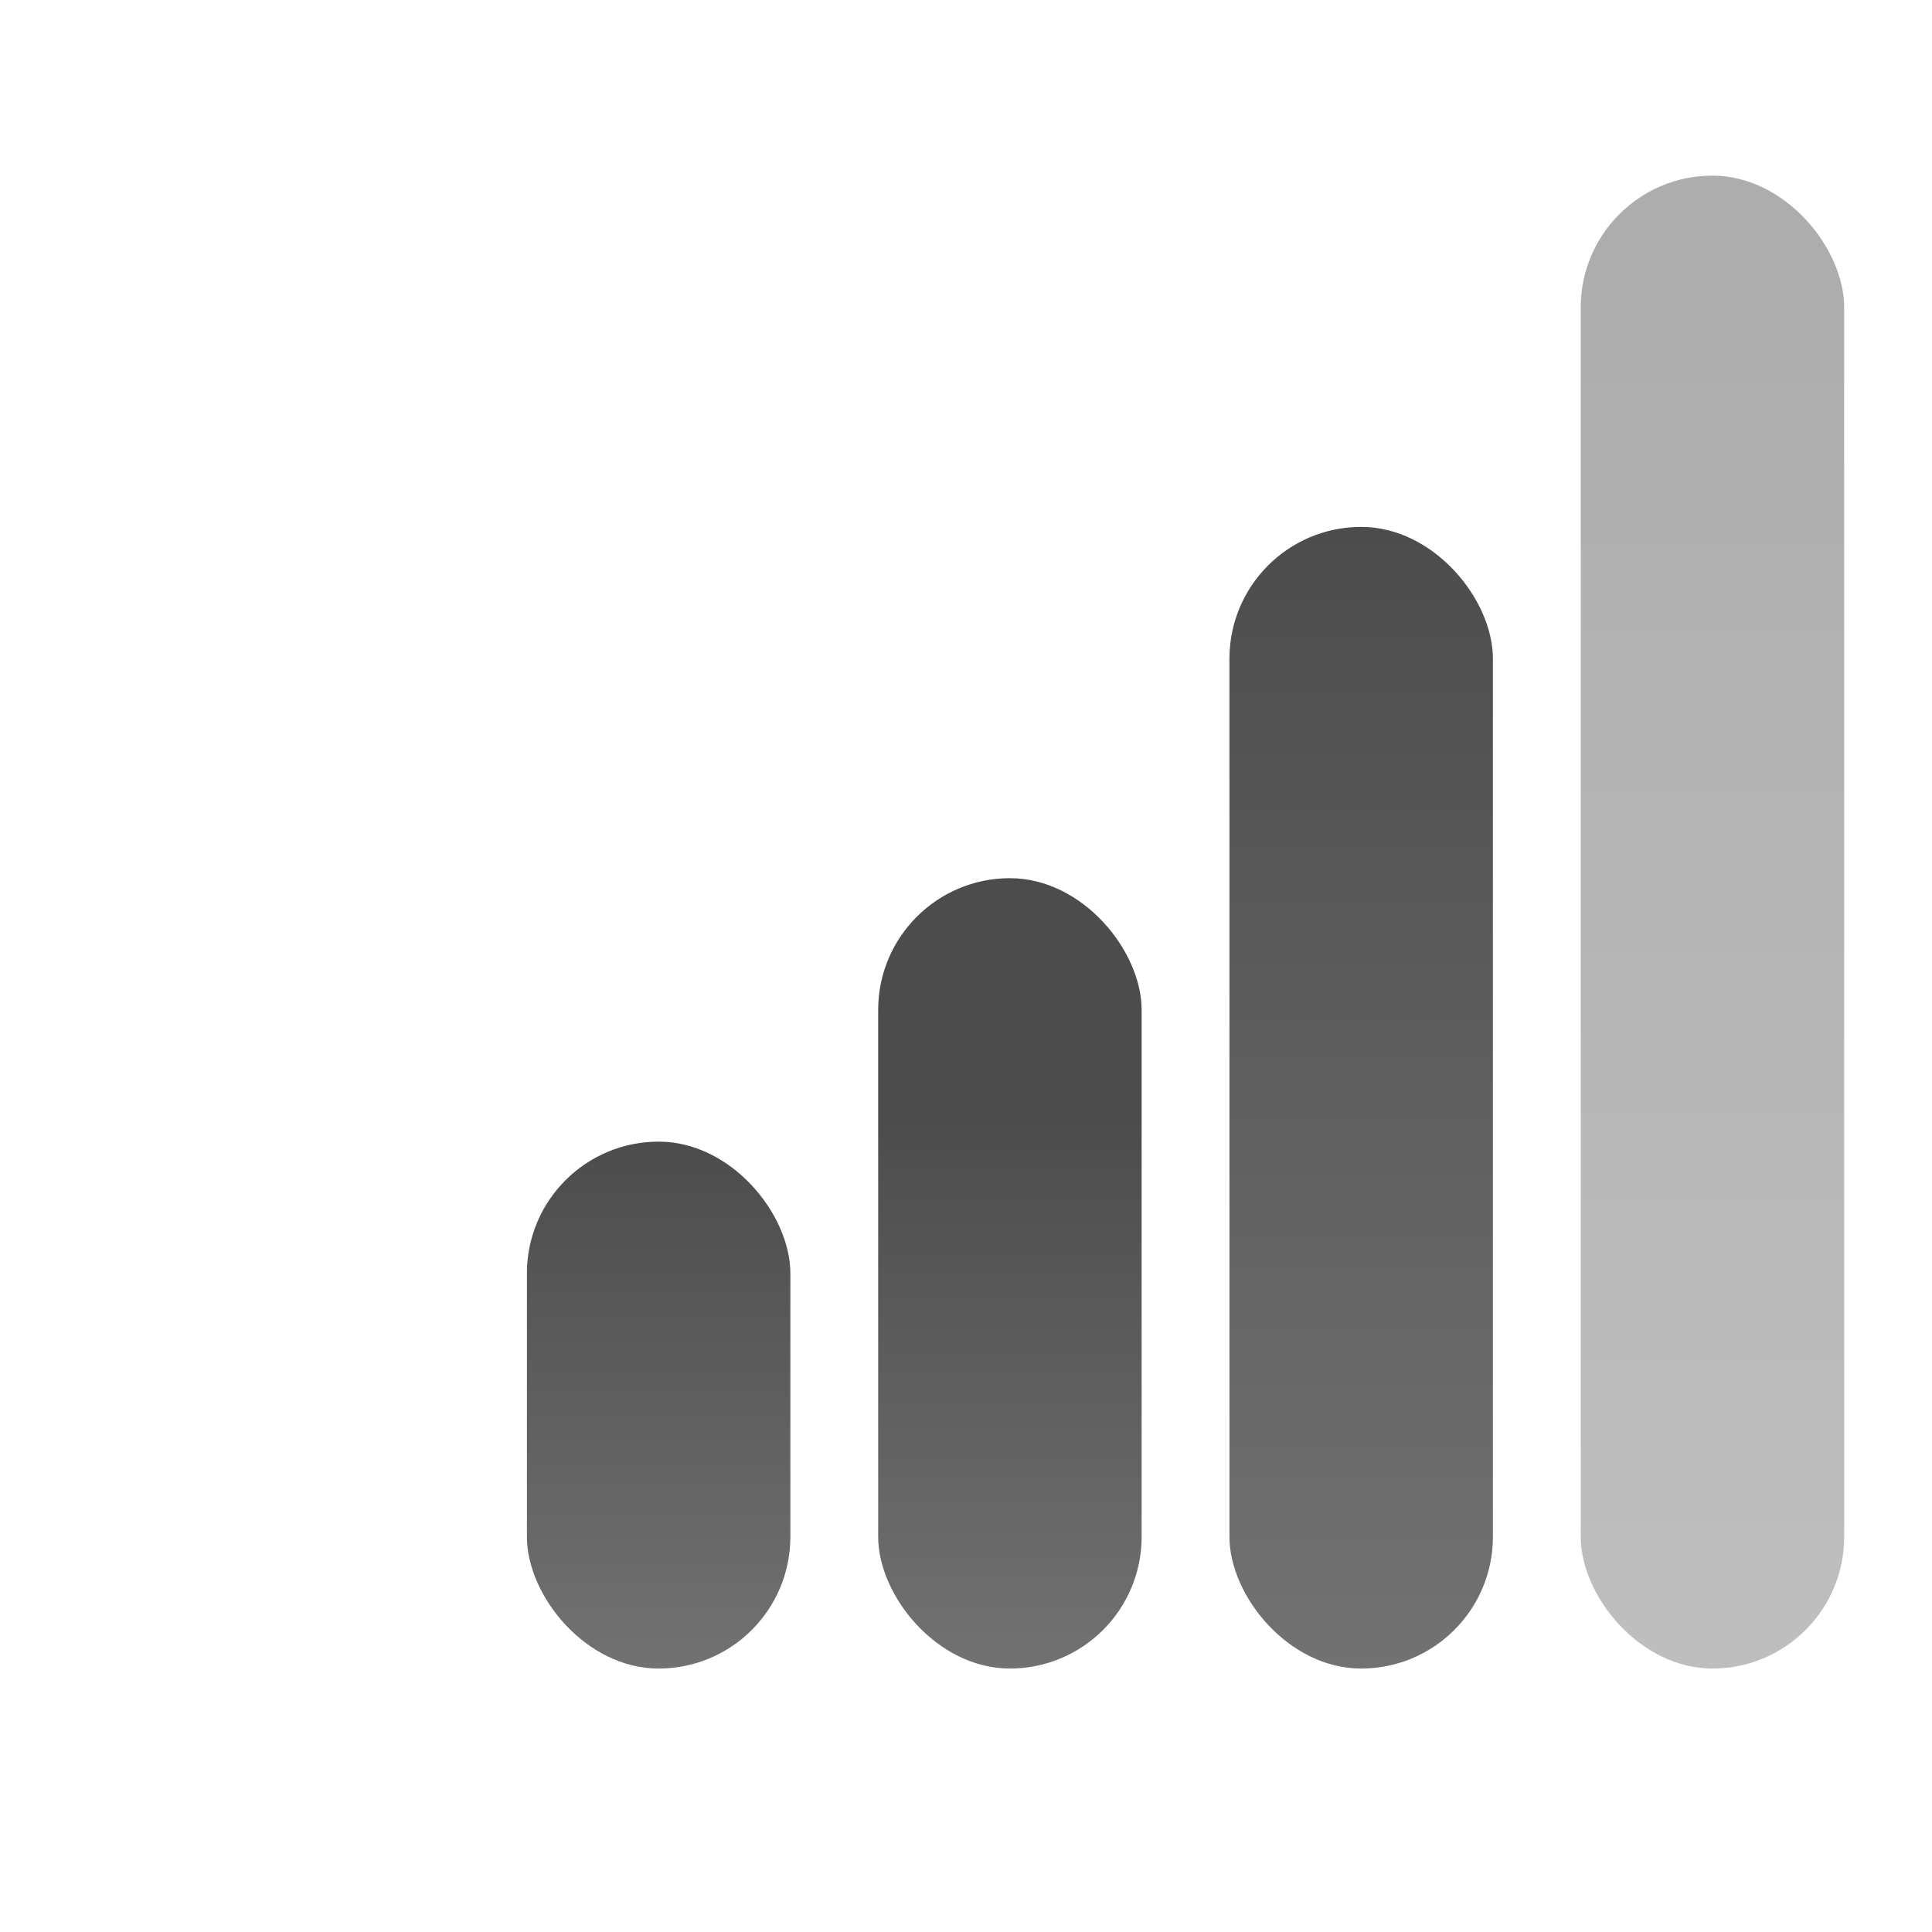
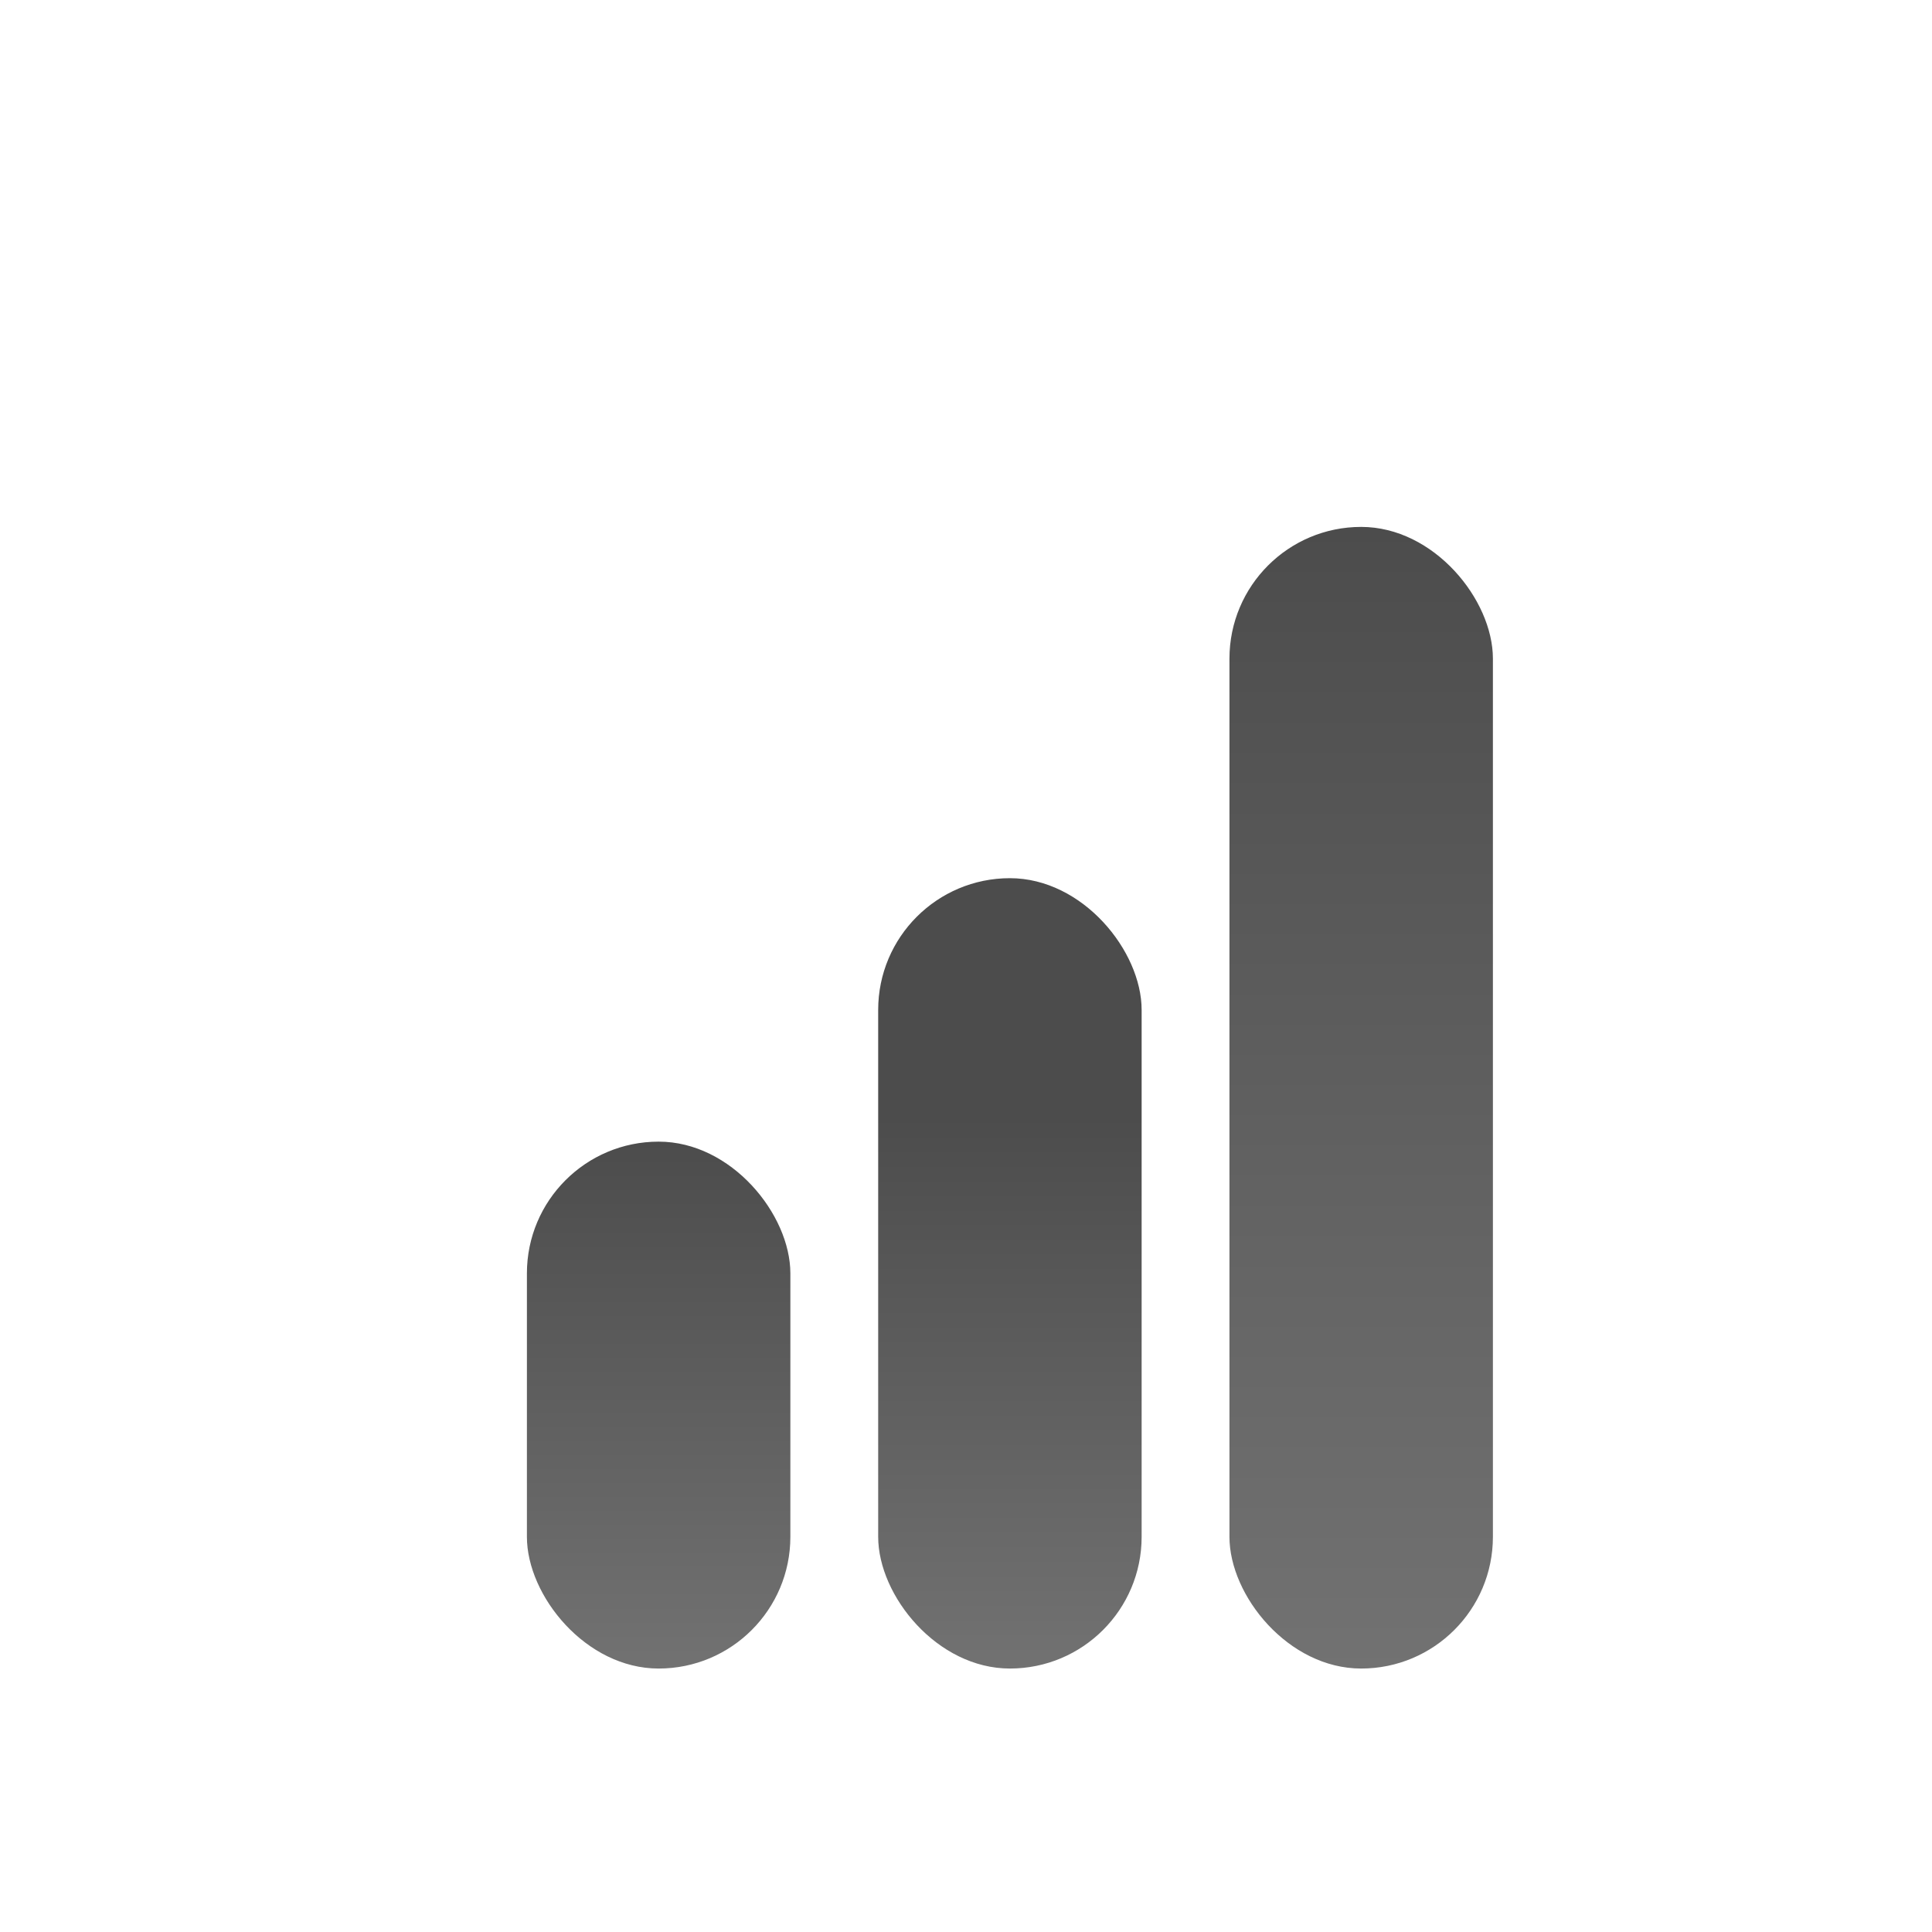
<svg xmlns="http://www.w3.org/2000/svg" xmlns:ns1="http://www.inkscape.org/namespaces/inkscape" xmlns:ns2="http://sodipodi.sourceforge.net/DTD/sodipodi-0.dtd" xmlns:xlink="http://www.w3.org/1999/xlink" version="1.0" width="22" height="22" id="svg3194" ns1:version="0.48.4 r9939" ns2:docname="nm-signal-75.svg">
  <ns2:namedview pagecolor="#ffffff" bordercolor="#666666" borderopacity="1" objecttolerance="10" gridtolerance="10" guidetolerance="10" ns1:pageopacity="0" ns1:pageshadow="2" ns1:window-width="1280" ns1:window-height="975" id="namedview11" showgrid="true" ns1:zoom="16.000001" ns1:cx="19.811785" ns1:cy="8.3539993" ns1:window-x="0" ns1:window-y="24" ns1:window-maximized="1" ns1:current-layer="svg3194" ns1:snap-bbox="true">
    <ns1:grid type="xygrid" id="grid2987" empspacing="5" visible="true" enabled="true" snapvisiblegridlinesonly="true" />
  </ns2:namedview>
  <defs id="defs3196">
    <linearGradient id="linearGradient3004-8-6">
      <stop id="stop3006-3-6" offset="0" style="stop-color:#000000;stop-opacity:1;" />
      <stop id="stop3008-7-8" offset="1" style="stop-color:#363636;stop-opacity:1;" />
    </linearGradient>
    <linearGradient id="linearGradient3004-8">
      <stop id="stop3006-3" offset="0" style="stop-color:#000000;stop-opacity:1;" />
      <stop id="stop3008-7" offset="1" style="stop-color:#363636;stop-opacity:1;" />
    </linearGradient>
    <linearGradient ns1:collect="always" xlink:href="#linearGradient3004-8" id="linearGradient3429" gradientUnits="userSpaceOnUse" gradientTransform="matrix(1,0,0,0.812,-6,3.75)" x1="11" y1="4" x2="11" y2="20" />
    <linearGradient ns1:collect="always" xlink:href="#linearGradient3004-8-6" id="linearGradient3431" gradientUnits="userSpaceOnUse" gradientTransform="matrix(1.243,0,0,0.394,-21.834,12.125)" x1="11" y1="4" x2="11" y2="20" />
    <linearGradient ns1:collect="always" xlink:href="#linearGradient3004-8" id="linearGradient3433" gradientUnits="userSpaceOnUse" gradientTransform="matrix(1,0,0,0.375,-14,12.5)" x1="11" y1="4" x2="11" y2="20" />
    <linearGradient ns1:collect="always" xlink:href="#linearGradient3004-89" id="linearGradient3230-5" gradientUnits="userSpaceOnUse" x1="11" y1="4" x2="11" y2="20" gradientTransform="translate(-3.0899048e-4,0)" />
    <linearGradient id="linearGradient3004-89">
      <stop style="stop-color:#000000;stop-opacity:1;" offset="0" id="stop3006-8" />
      <stop style="stop-color:#363636;stop-opacity:1;" offset="1" id="stop3008-73" />
    </linearGradient>
  </defs>
  <g id="g3418" transform="translate(-1,-1)">
-     <path ns1:connector-curvature="0" id="path3075" d="M 20.5,4 C 19.669,4 19,4.669 19,5.5 l 0,14 c 0,0.831 0.669,1.5 1.5,1.5 0.831,0 1.5,-0.669 1.5,-1.5 l 0,-14 C 22,4.669 21.331,4 20.5,4 z m -4,4 C 15.669,8 15,8.669 15,9.5 l 0,10 c 0,0.831 0.669,1.5 1.5,1.5 0.831,0 1.5,-0.669 1.5,-1.5 l 0,-10 C 18,8.669 17.331,8 16.5,8 z m -4,4 C 11.669,12 11,12.669 11,13.5 l 0,6 c 0,0.831 0.669,1.5 1.5,1.5 0.831,0 1.5,-0.669 1.5,-1.5 l 0,-6 C 14,12.669 13.331,12 12.5,12 z m -4,3 C 8.437,15 8.373,15.024 8.312,15.031 7.57,15.122 7,15.732 7,16.5 l 0,3 C 7,20.331 7.669,21 8.5,21 9.331,21 10,20.331 10,19.5 l 0,-3 C 10,15.732 9.43,15.122 8.688,15.031 8.628,15.006 8.569,15 8.5,15 z" style="opacity:0.6;color:#000000;fill:#ffffff;fill-opacity:1;fill-rule:nonzero;stroke:none;stroke-width:1;marker:none;visibility:visible;display:inline;overflow:visible;enable-background:accumulate" ns2:nodetypes="sssssssssssssssssssssssssssscs" />
-     <rect rx="1.5" ry="1.5" y="3" x="19" height="17" width="3" id="rect3082" style="opacity:0.32;color:#000000;fill:url(#linearGradient3230-5);fill-opacity:1;fill-rule:nonzero;stroke:none;stroke-width:1;marker:none;visibility:visible;display:inline;overflow:visible;enable-background:accumulate" />
+     <path ns1:connector-curvature="0" id="path3075" d="M 20.5,4 C 19.669,4 19,4.669 19,5.5 l 0,14 c 0,0.831 0.669,1.5 1.5,1.5 0.831,0 1.5,-0.669 1.5,-1.5 l 0,-14 C 22,4.669 21.331,4 20.5,4 z m -4,4 C 15.669,8 15,8.669 15,9.5 l 0,10 c 0,0.831 0.669,1.5 1.5,1.5 0.831,0 1.5,-0.669 1.5,-1.5 l 0,-10 C 18,8.669 17.331,8 16.5,8 z m -4,4 C 11.669,12 11,12.669 11,13.5 c 0,0.831 0.669,1.5 1.5,1.5 0.831,0 1.5,-0.669 1.5,-1.5 l 0,-6 C 14,12.669 13.331,12 12.5,12 z m -4,3 C 8.437,15 8.373,15.024 8.312,15.031 7.57,15.122 7,15.732 7,16.5 l 0,3 C 7,20.331 7.669,21 8.5,21 9.331,21 10,20.331 10,19.5 l 0,-3 C 10,15.732 9.43,15.122 8.688,15.031 8.628,15.006 8.569,15 8.5,15 z" style="opacity:0.6;color:#000000;fill:#ffffff;fill-opacity:1;fill-rule:nonzero;stroke:none;stroke-width:1;marker:none;visibility:visible;display:inline;overflow:visible;enable-background:accumulate" ns2:nodetypes="sssssssssssssssssssssssssssscs" />
    <rect rx="1.5" style="opacity:0.7;color:#000000;fill:url(#linearGradient3429);fill-opacity:1;fill-rule:nonzero;stroke:none;stroke-width:1;marker:none;visibility:visible;display:inline;overflow:visible;enable-background:accumulate" id="rect3117" width="3" height="13" x="15" y="7" ry="1.5" />
    <rect rx="1.5" ry="1.5" y="11" x="11" height="9" width="3" id="rect3122" style="opacity:0.7;color:#000000;fill:url(#linearGradient3431);fill-opacity:1;fill-rule:nonzero;stroke:none;stroke-width:1;marker:none;visibility:visible;display:inline;overflow:visible;enable-background:accumulate" />
    <rect rx="1.5" style="opacity:0.7;color:#000000;fill:url(#linearGradient3433);fill-opacity:1;fill-rule:nonzero;stroke:none;stroke-width:1;marker:none;visibility:visible;display:inline;overflow:visible;enable-background:accumulate" id="rect3126" width="3" height="6" x="7" y="14" ry="1.5" />
    <rect rx="0.5" ry="0.5" y="14" x="8" height="1" width="1" id="rect3258" style="opacity:0.7;color:#000000;fill:url(#linearGradient3230-3-4);fill-opacity:1;fill-rule:nonzero;stroke:none;stroke-width:1;marker:none;visibility:visible;display:inline;overflow:visible;enable-background:accumulate" />
  </g>
</svg>